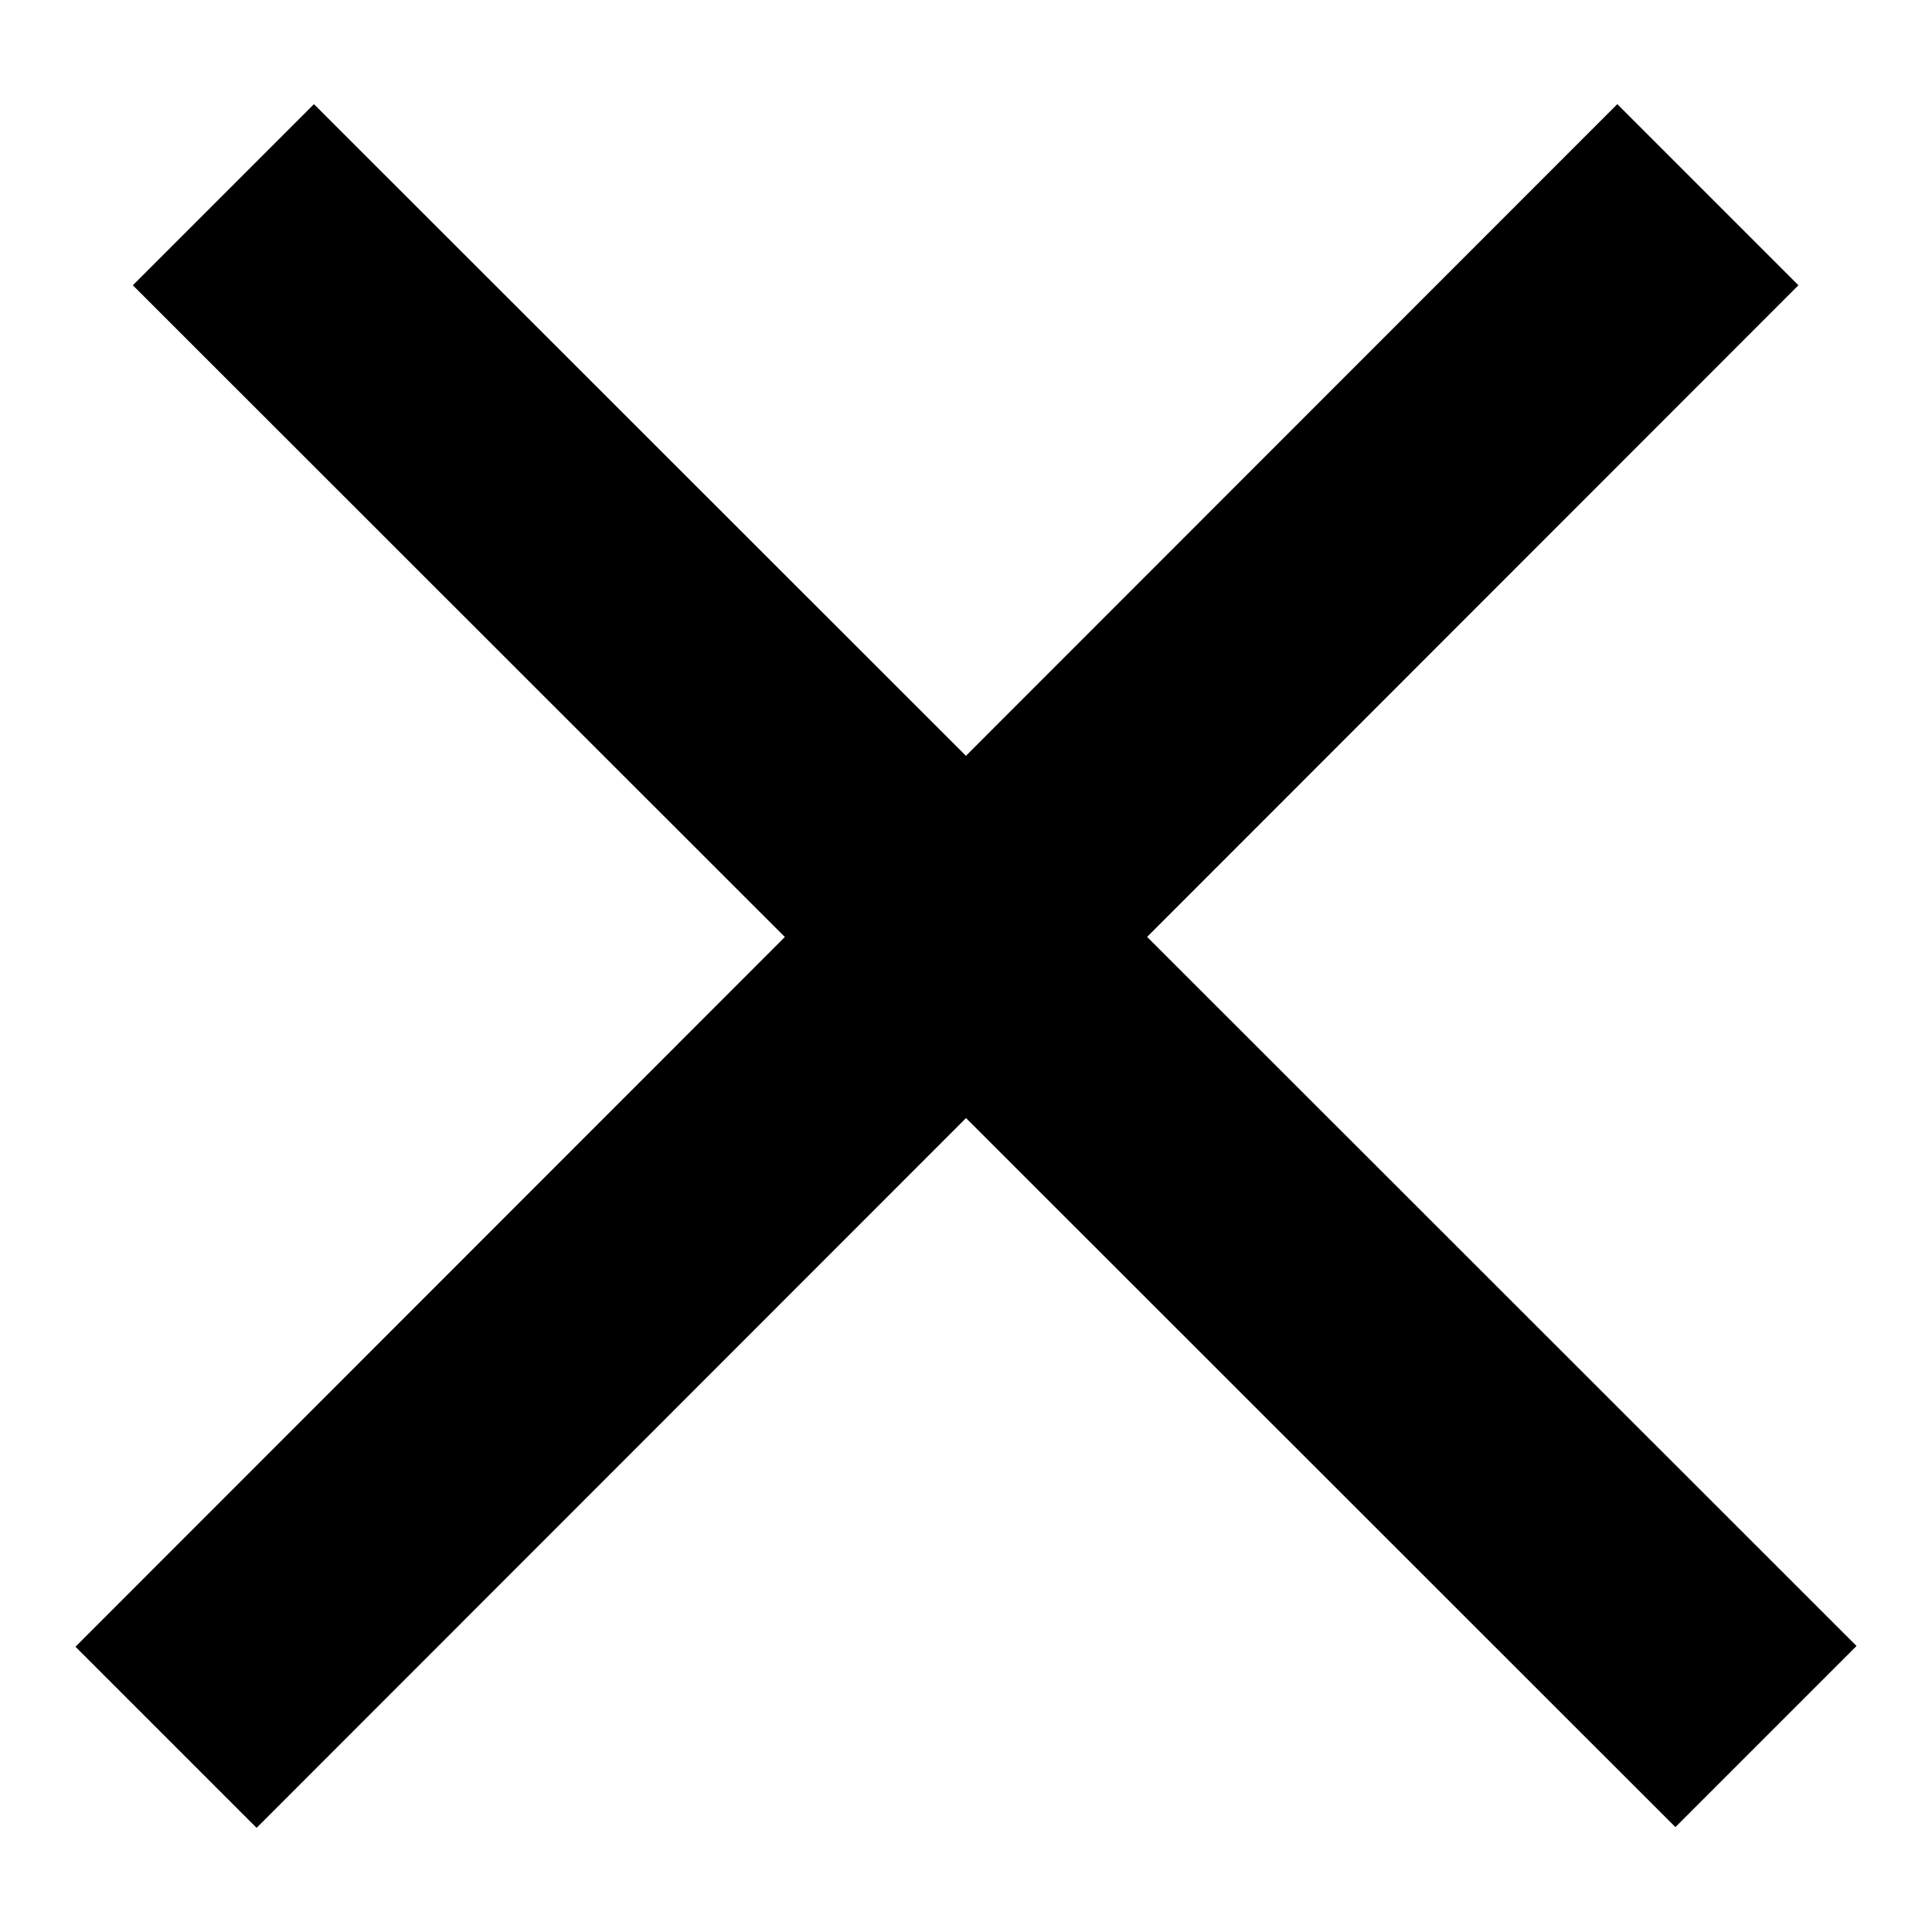
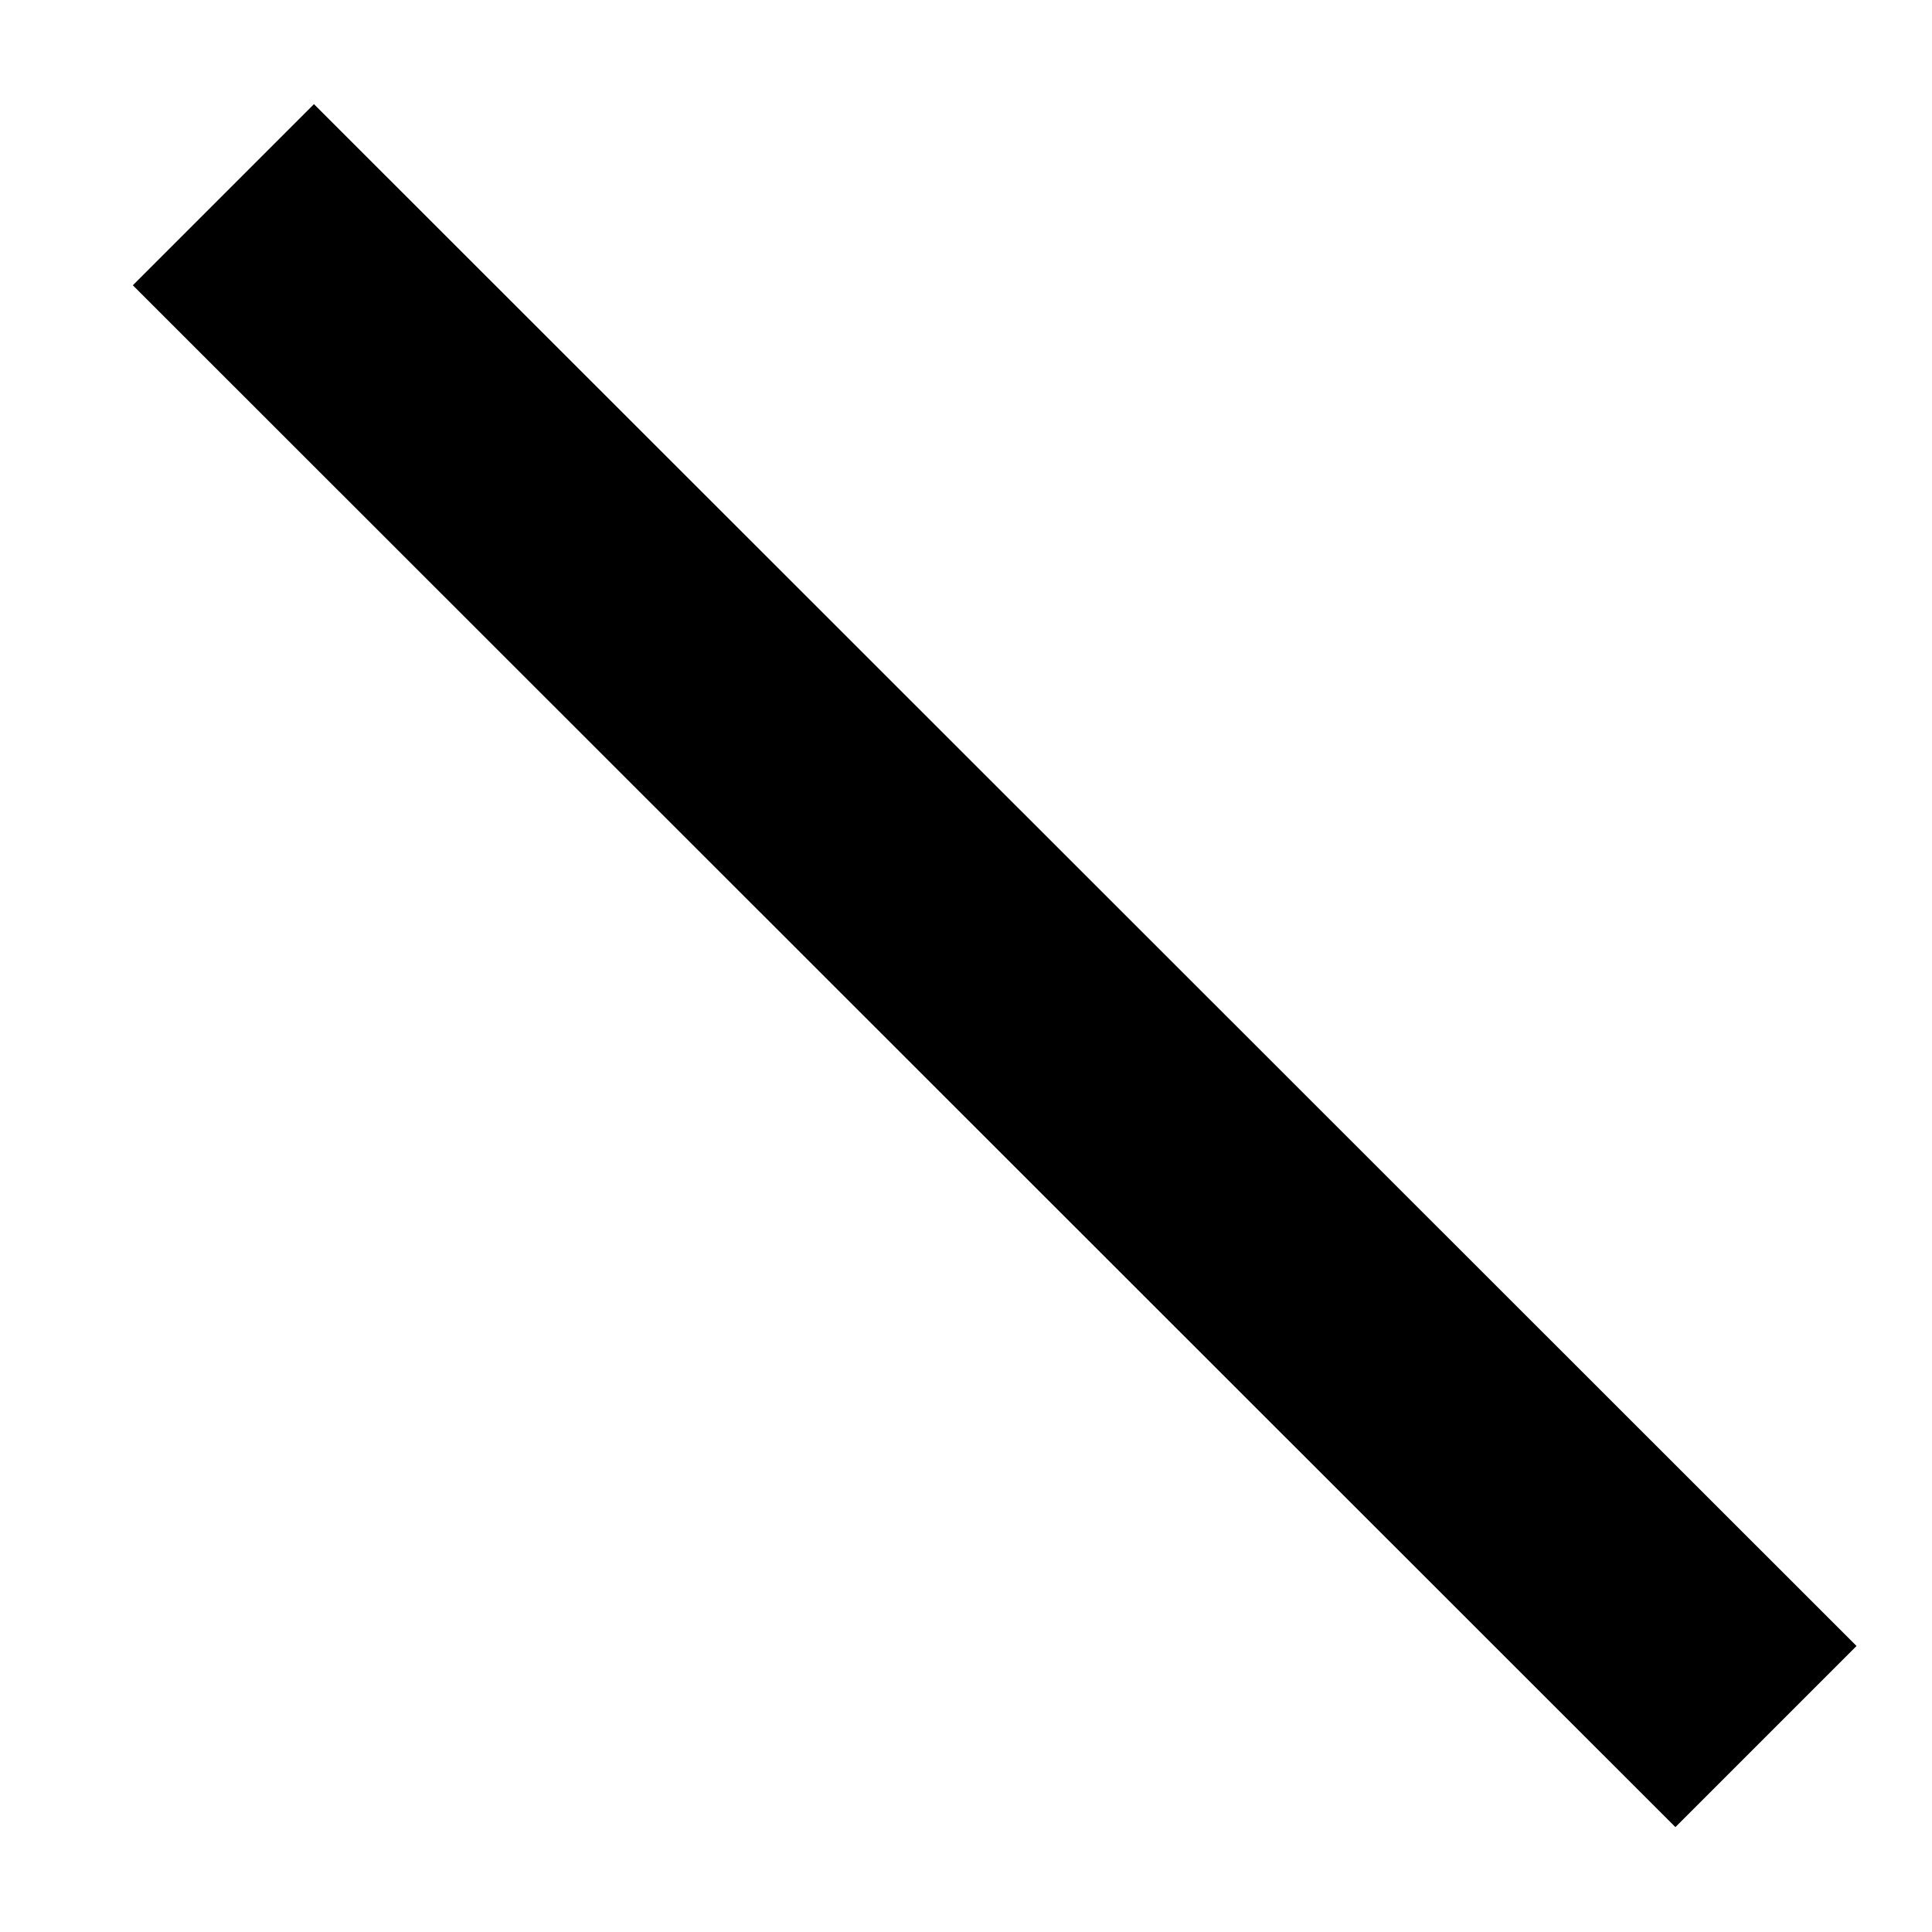
<svg xmlns="http://www.w3.org/2000/svg" version="1.1" x="0px" y="0px" viewBox="0 0 256 256" enable-background="new 0 0 256 256" xml:space="preserve">
  <g>
    <g>
      <path fill="#000000" d="M17.6,37.8l24-24L246,218.1l-24,24L17.6,37.8z" />
-       <path fill="#000000" d="M34,242.2l-24-24L214.3,13.8l24,24L34,242.2L34,242.2z" />
    </g>
  </g>
</svg>